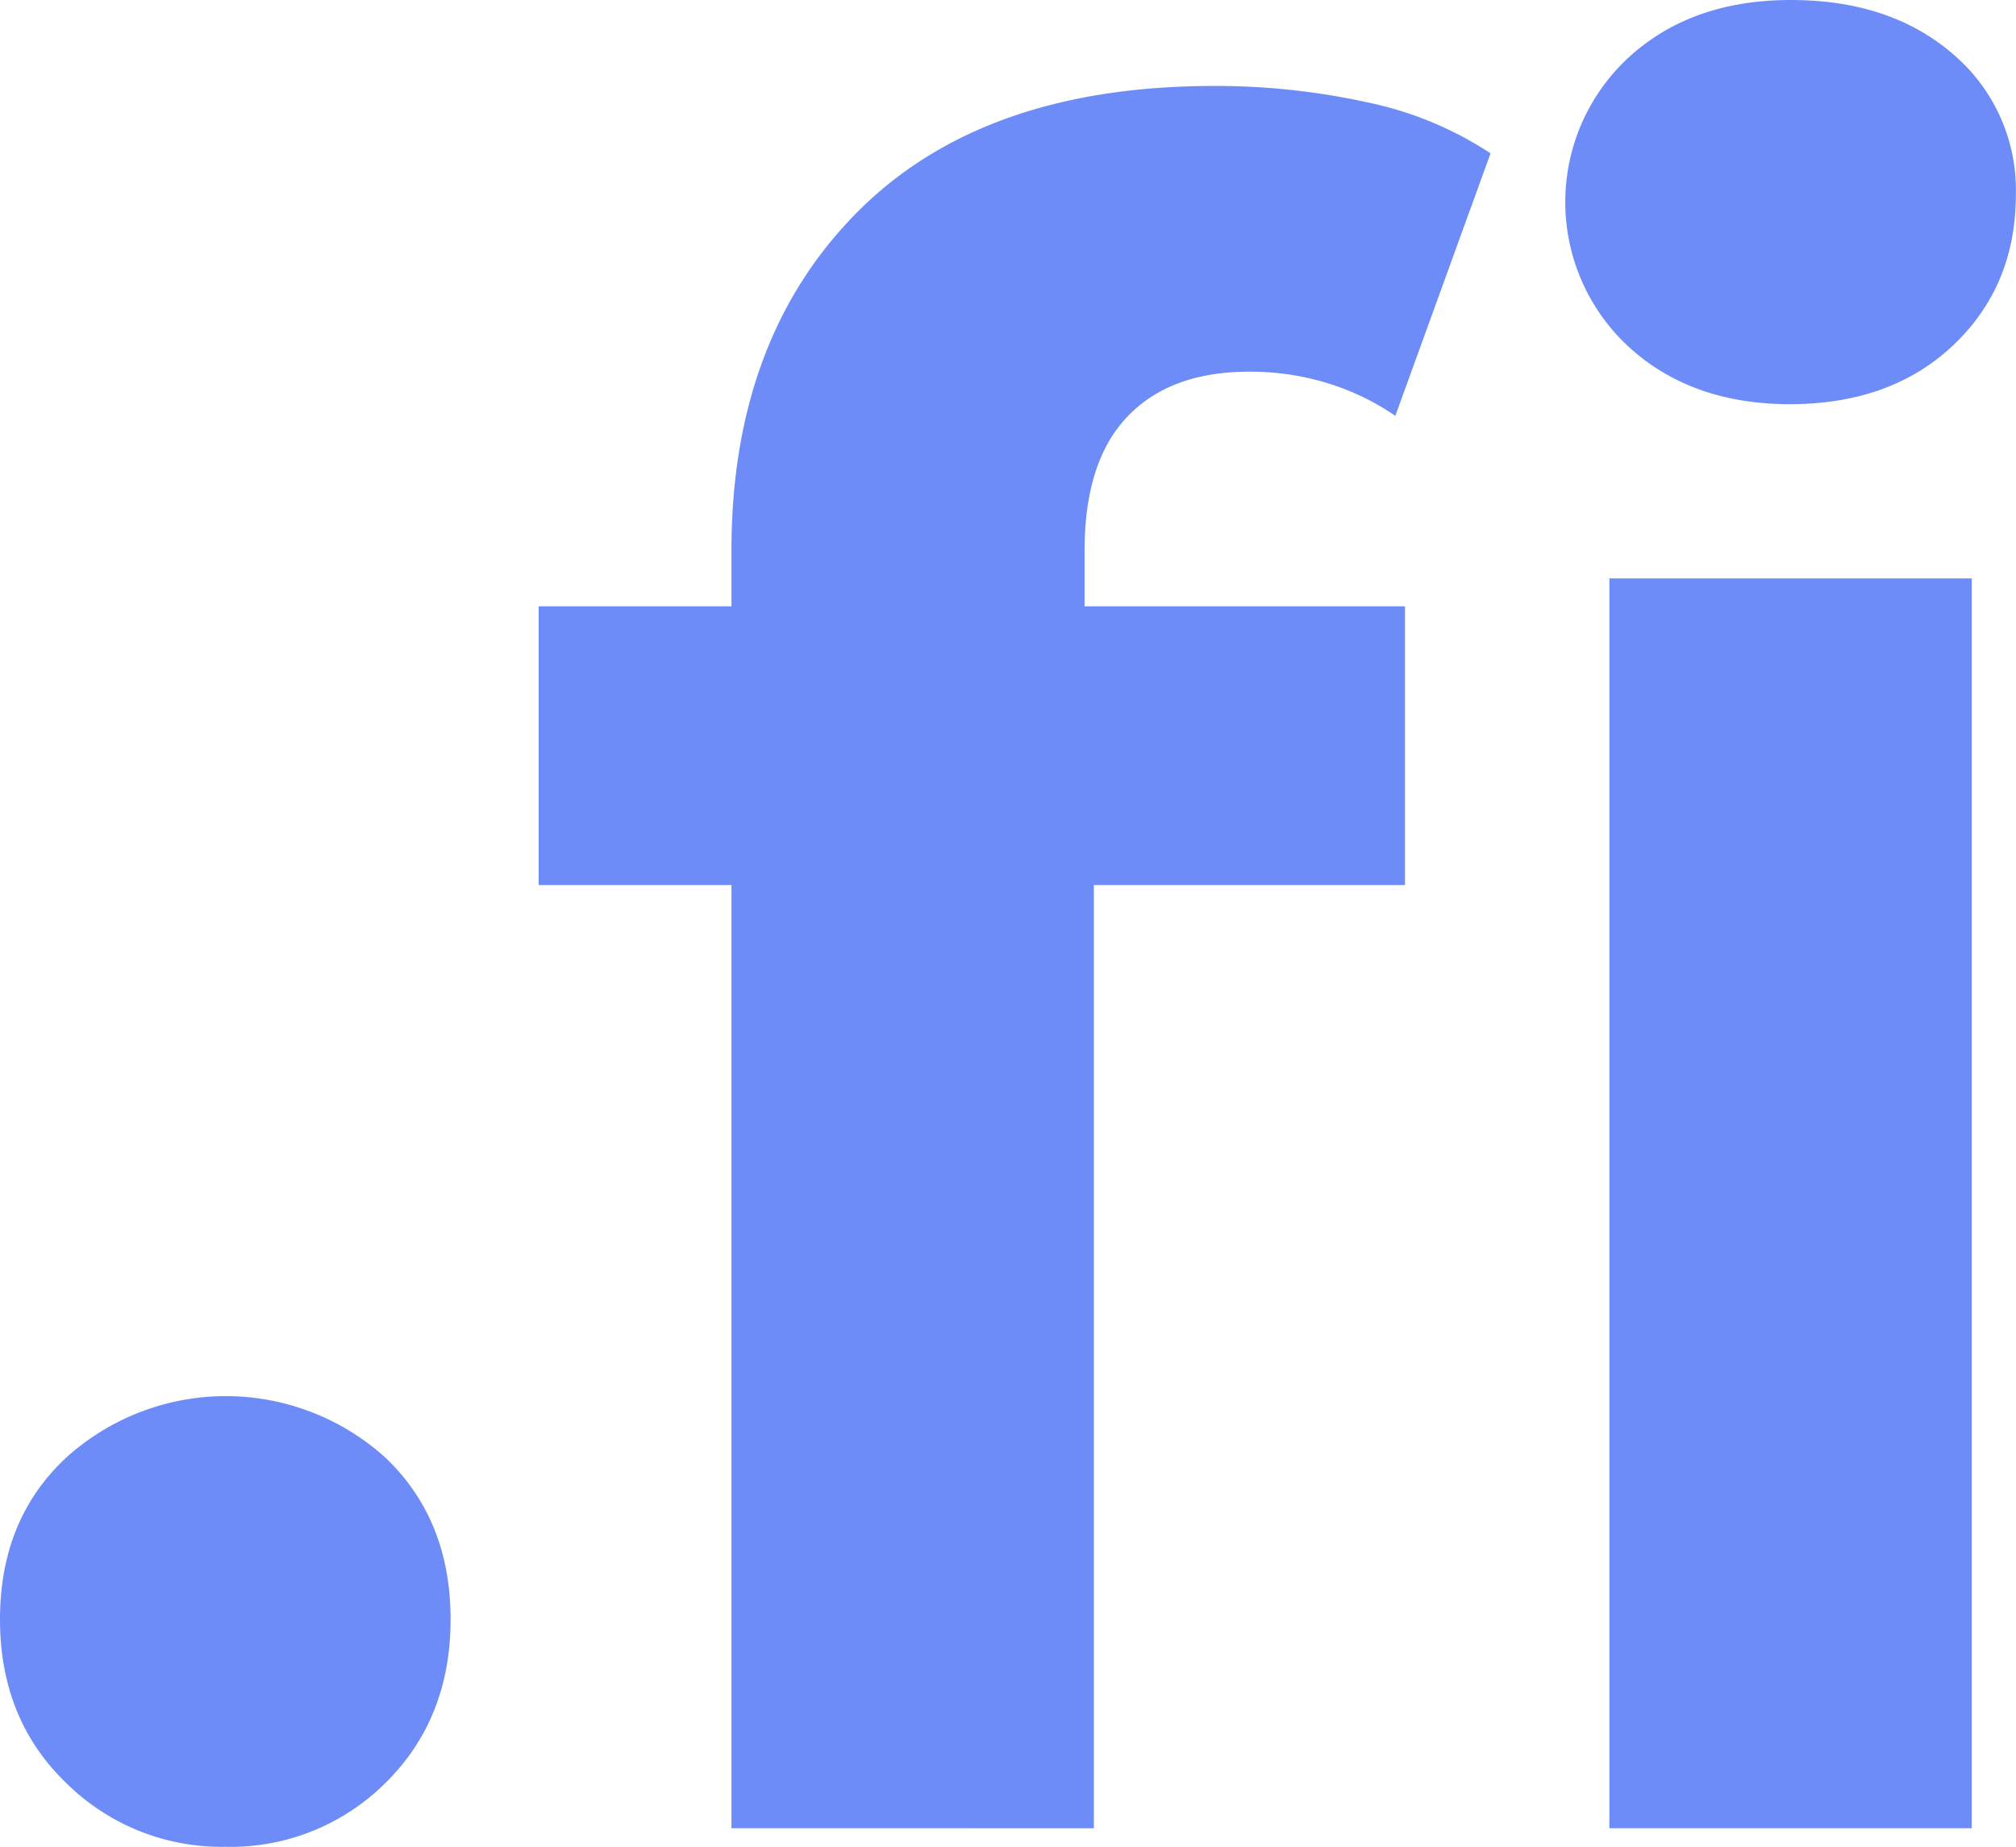
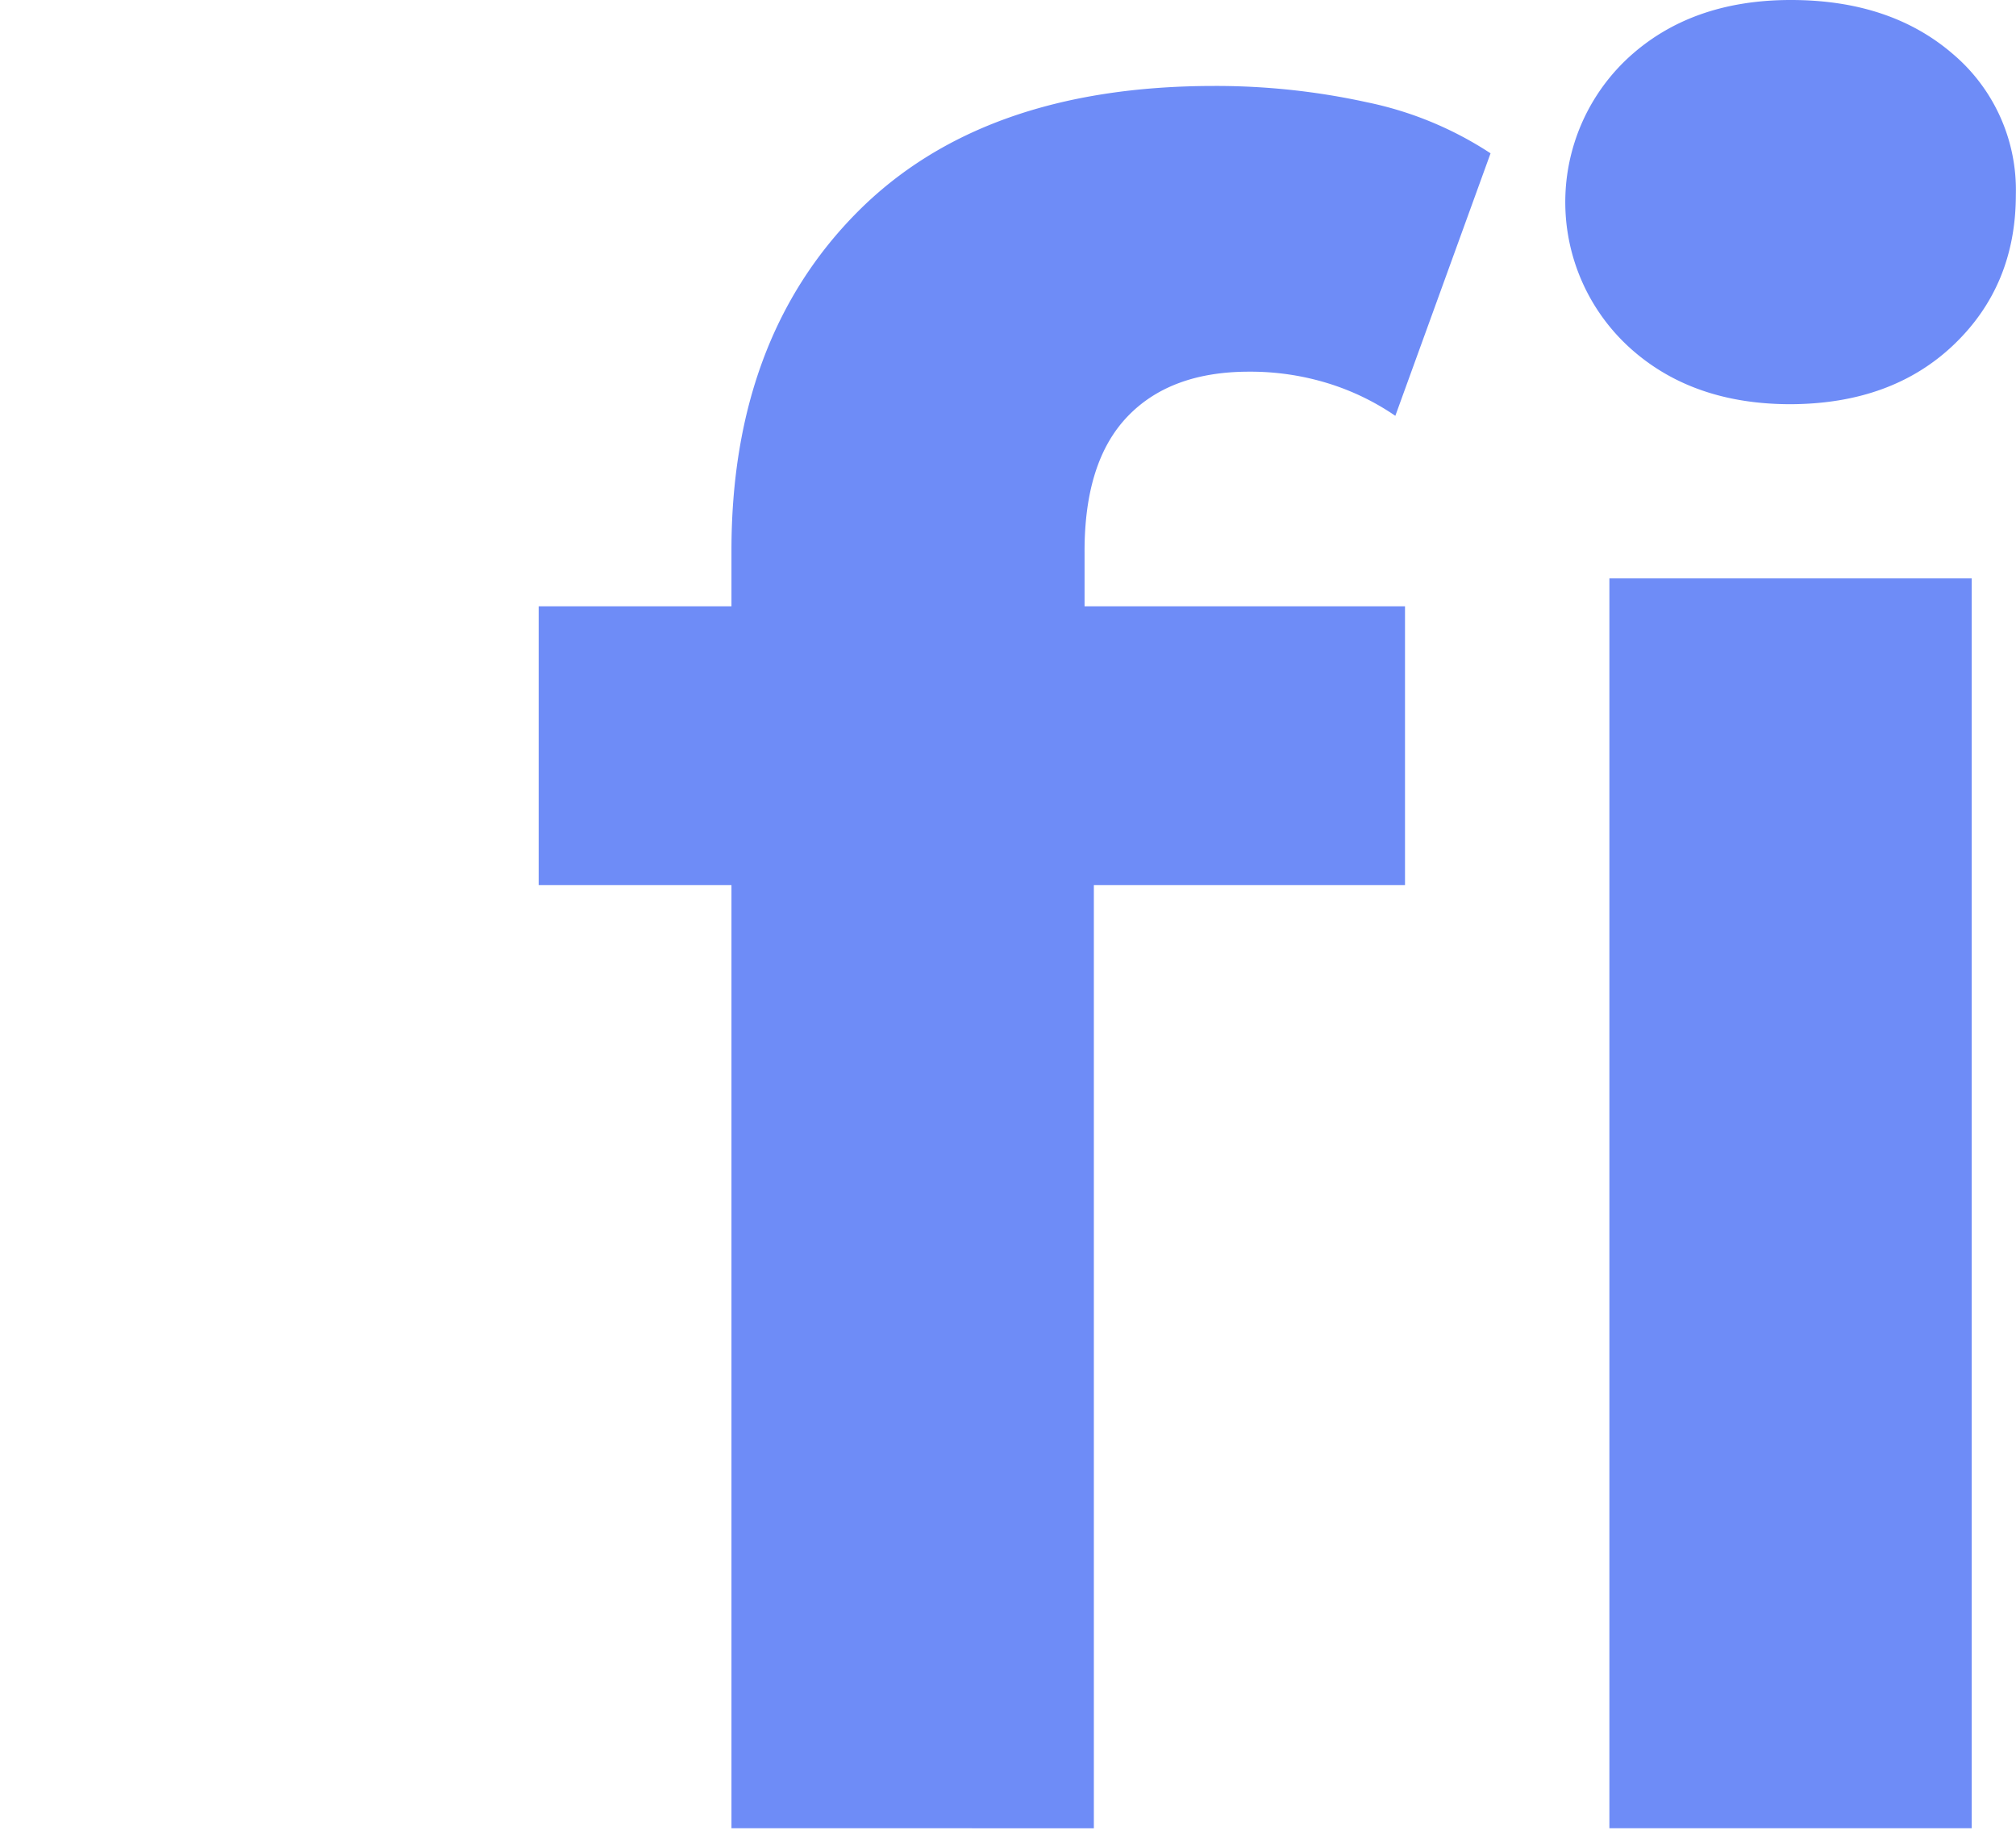
<svg xmlns="http://www.w3.org/2000/svg" id="Layer_1" data-name="Layer 1" viewBox="0 0 260.4 238.5">
  <defs>
    <style>.cls-1{fill:#6e8cf7;}</style>
  </defs>
-   <path class="cls-1" d="M1367.51,756.09a28.51,28.51,0,0,1-20.55-8.25q-8.55-8.25-8.54-21.15t8.54-20.85a30.73,30.73,0,0,1,41.25,0q8.4,8,8.41,20.85t-8.41,21.15A28.35,28.35,0,0,1,1367.51,756.09Z" transform="translate(-1338.42 -517.59)" />
  <path class="cls-1" d="M1408,631.89v-36h111.9v36Zm24.9,121.8v-165q0-27.29,16.2-43.65t46.2-16.35a91,91,0,0,1,19.65,2.1,45.88,45.88,0,0,1,16,6.6l-12.3,33.9a32.17,32.17,0,0,0-8.7-4.2,34,34,0,0,0-10.2-1.5q-10.2,0-15.75,5.85T1478.51,589v15l1.2,20.1v129.6Zm136.8-183.9q-12.9,0-21-7.5a25.41,25.41,0,0,1,0-37.2q8.1-7.49,21-7.5t21,7a23,23,0,0,1,8.1,18.15q0,11.7-8,19.35T1569.71,569.79Zm-23.4,183.9V592.29h46.8v161.4Z" transform="translate(-1338.42 -517.59)" />
</svg>